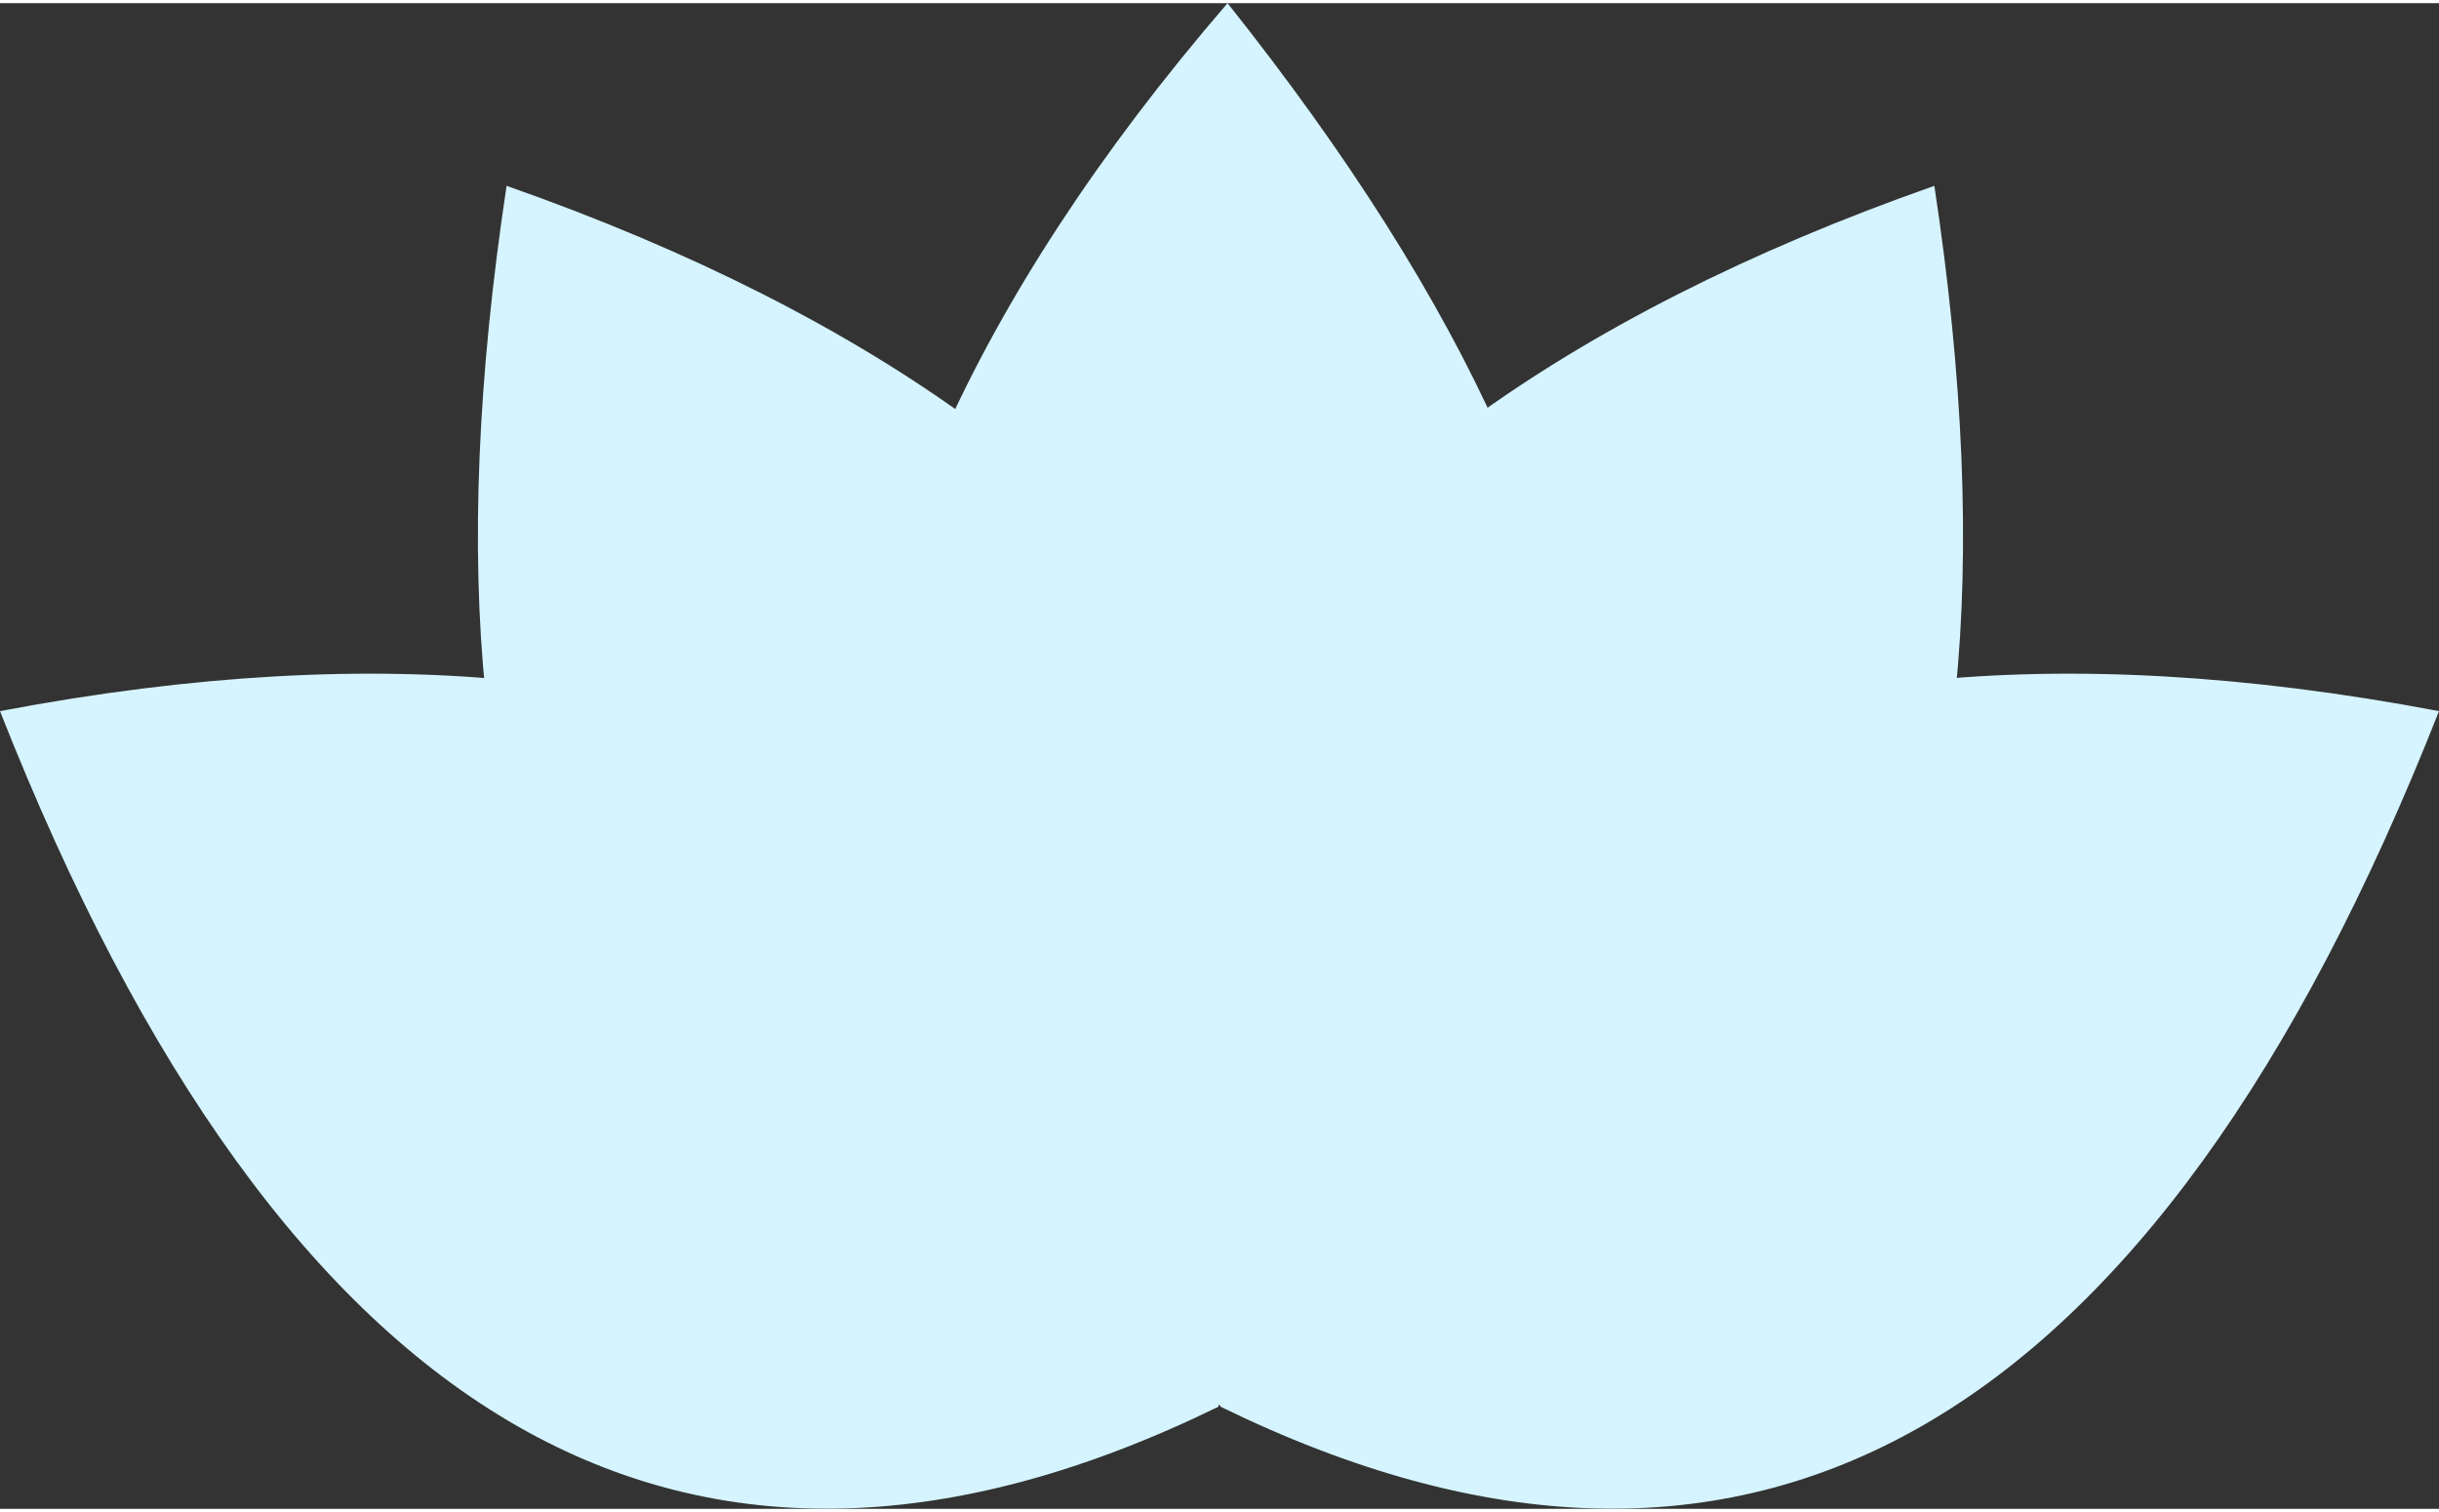
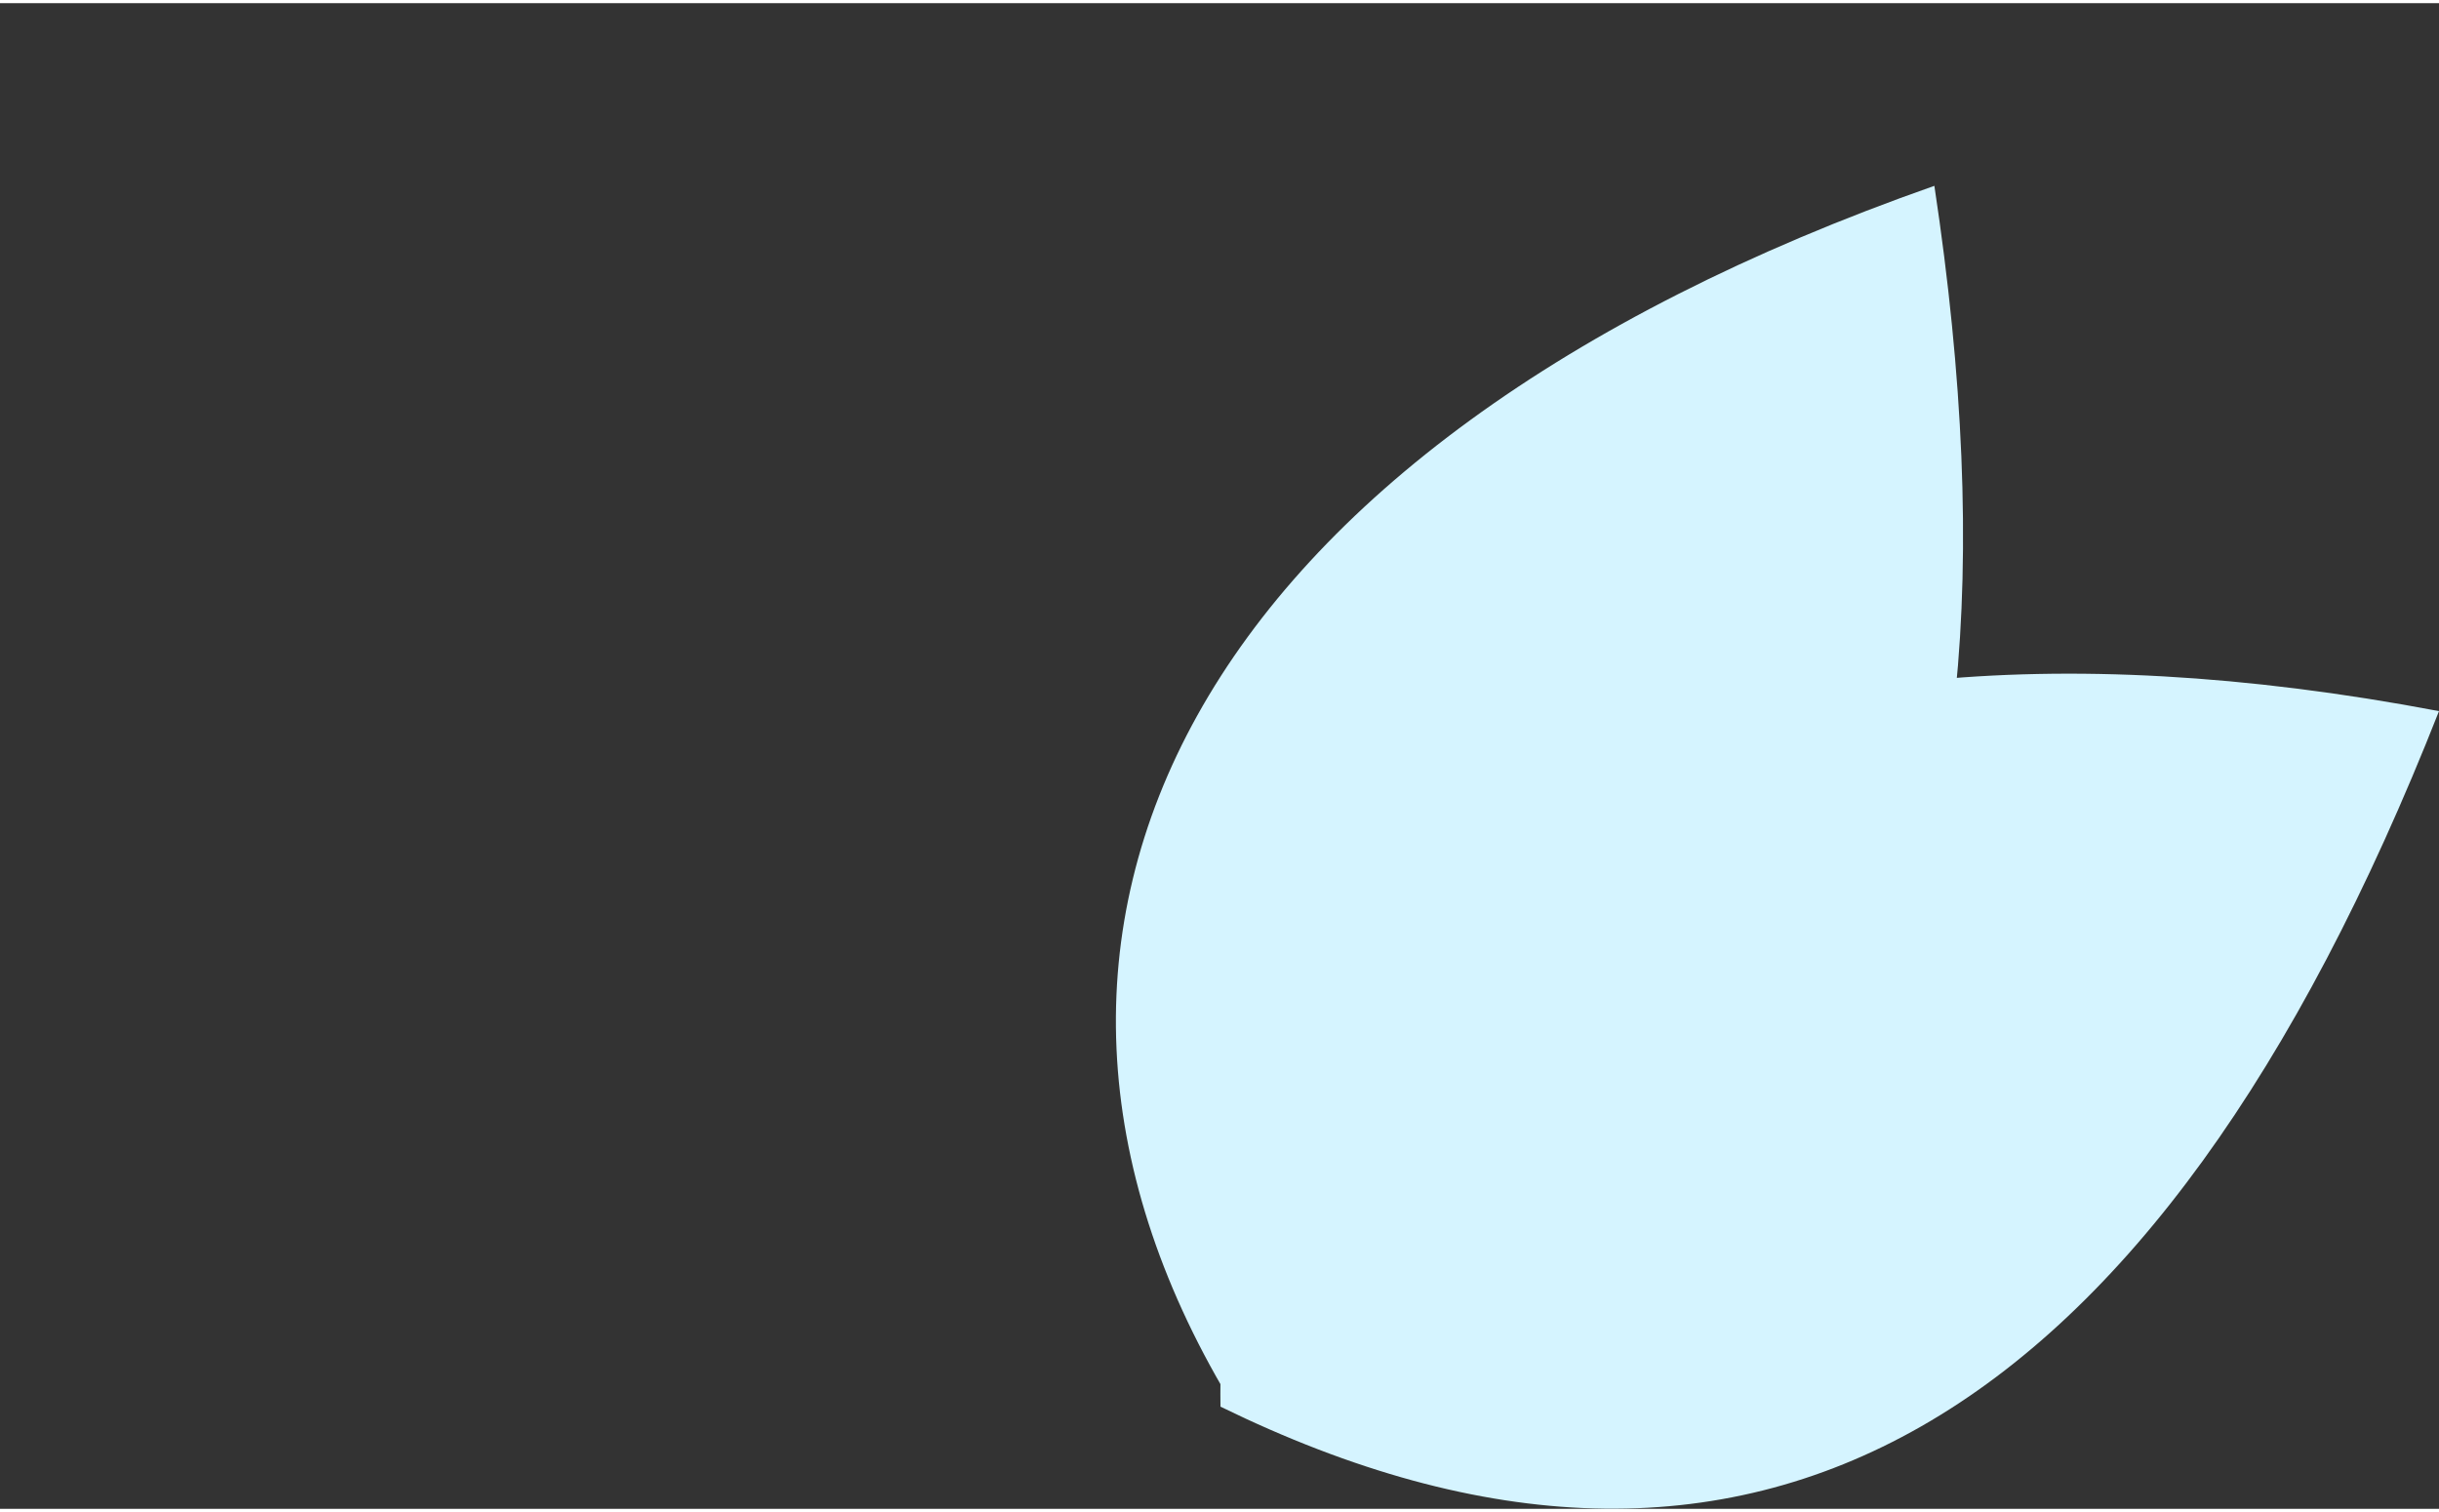
<svg xmlns="http://www.w3.org/2000/svg" viewBox="0 0 100 61.74" width="100" height="62">
  <rect x="0" y="0" width="100" height="61.74" fill="#333333" stroke="none" />
  <defs>
    <style>.b{fill:#d5f4ff;fill-rule:evenodd;mix-blend-mode:multiply;stroke-width:0px;}.c{isolation:isolate;}</style>
  </defs>
  <g class="c">
    <g id="a">
      <path class="b" d="M79.31,7.49c-30.58,10.73-40.36,30.6-28.93,49.72,24.04-1.7,33.68-18.27,28.93-49.72h0Z" />
-       <path class="b" d="M50.33,0c-21.16,24.55-19.72,46.65-.28,57.52,19.99-13.46,20.09-32.63.28-57.52h0Z" />
-       <path class="b" d="M20.77,7.49c30.58,10.73,40.36,30.6,28.93,49.72-24.04-1.7-33.68-18.27-28.93-49.72h0Z" />
+       <path class="b" d="M20.77,7.49h0Z" />
      <path class="b" d="M100,29.03c-31.84-6.05-50.27,6.25-49.96,28.52,21.65,10.59,38.3,1.08,49.96-28.52h0Z" />
-       <path class="b" d="M0,29.03c31.84-6.05,50.27,6.25,49.96,28.52-21.65,10.59-38.3,1.08-49.96-28.52h0Z" />
    </g>
  </g>
</svg>